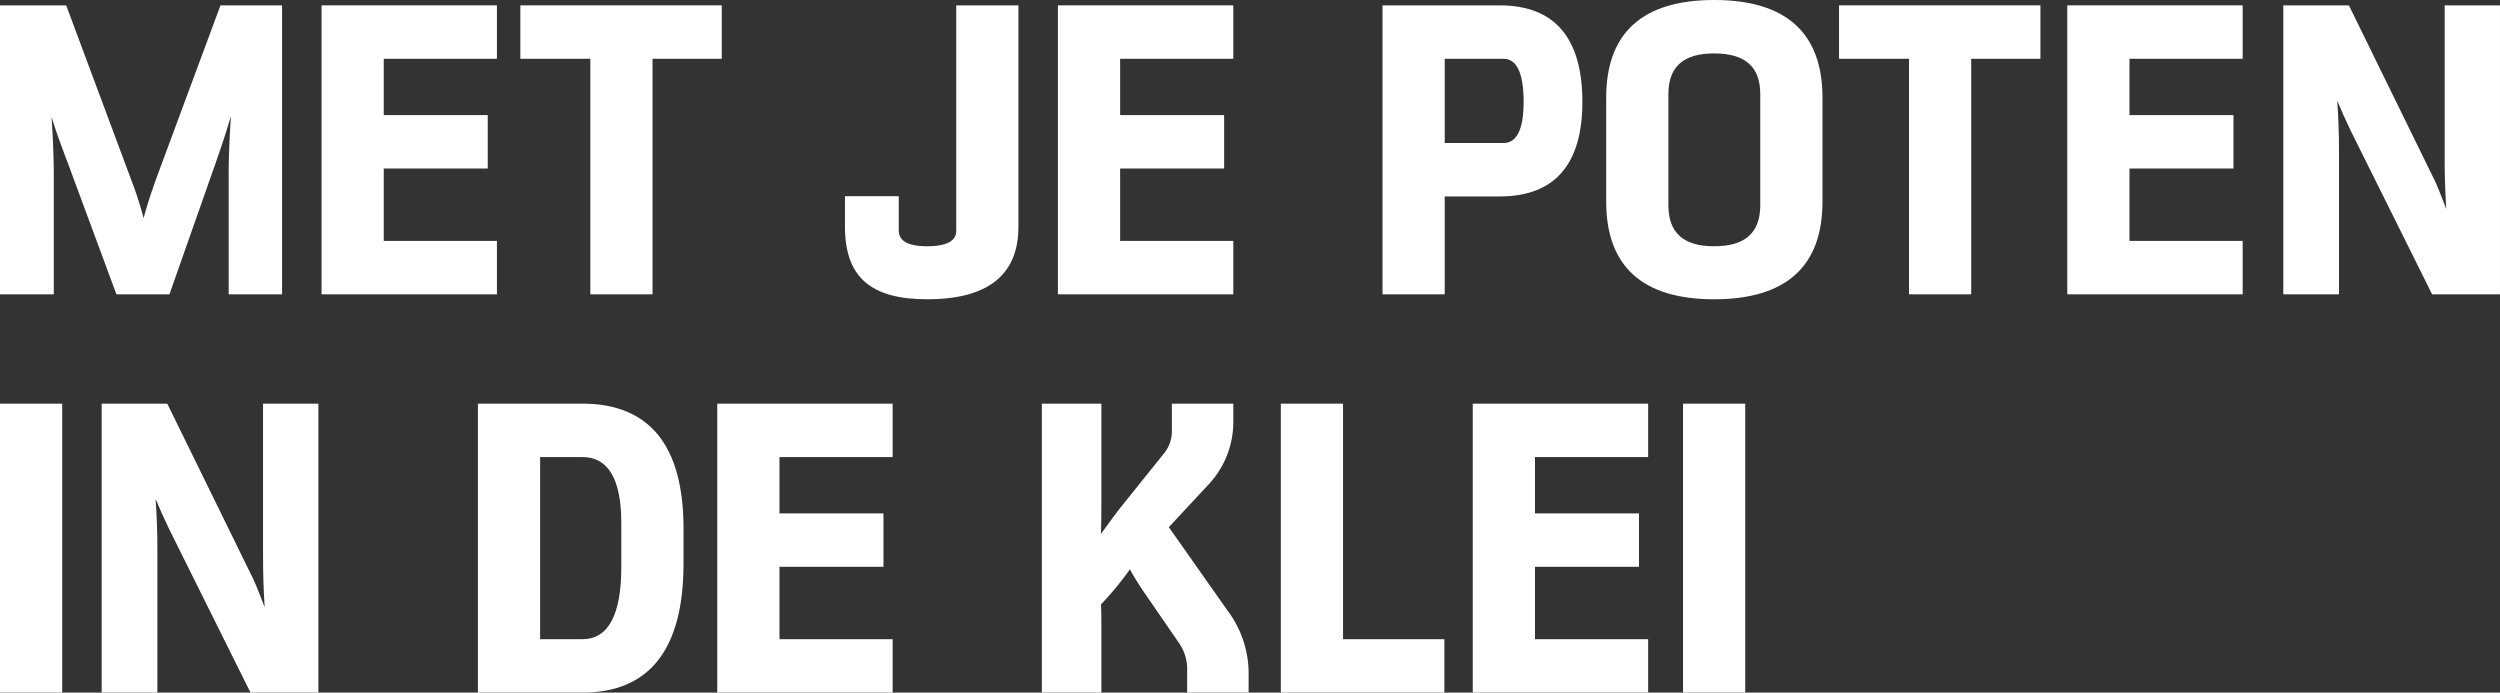
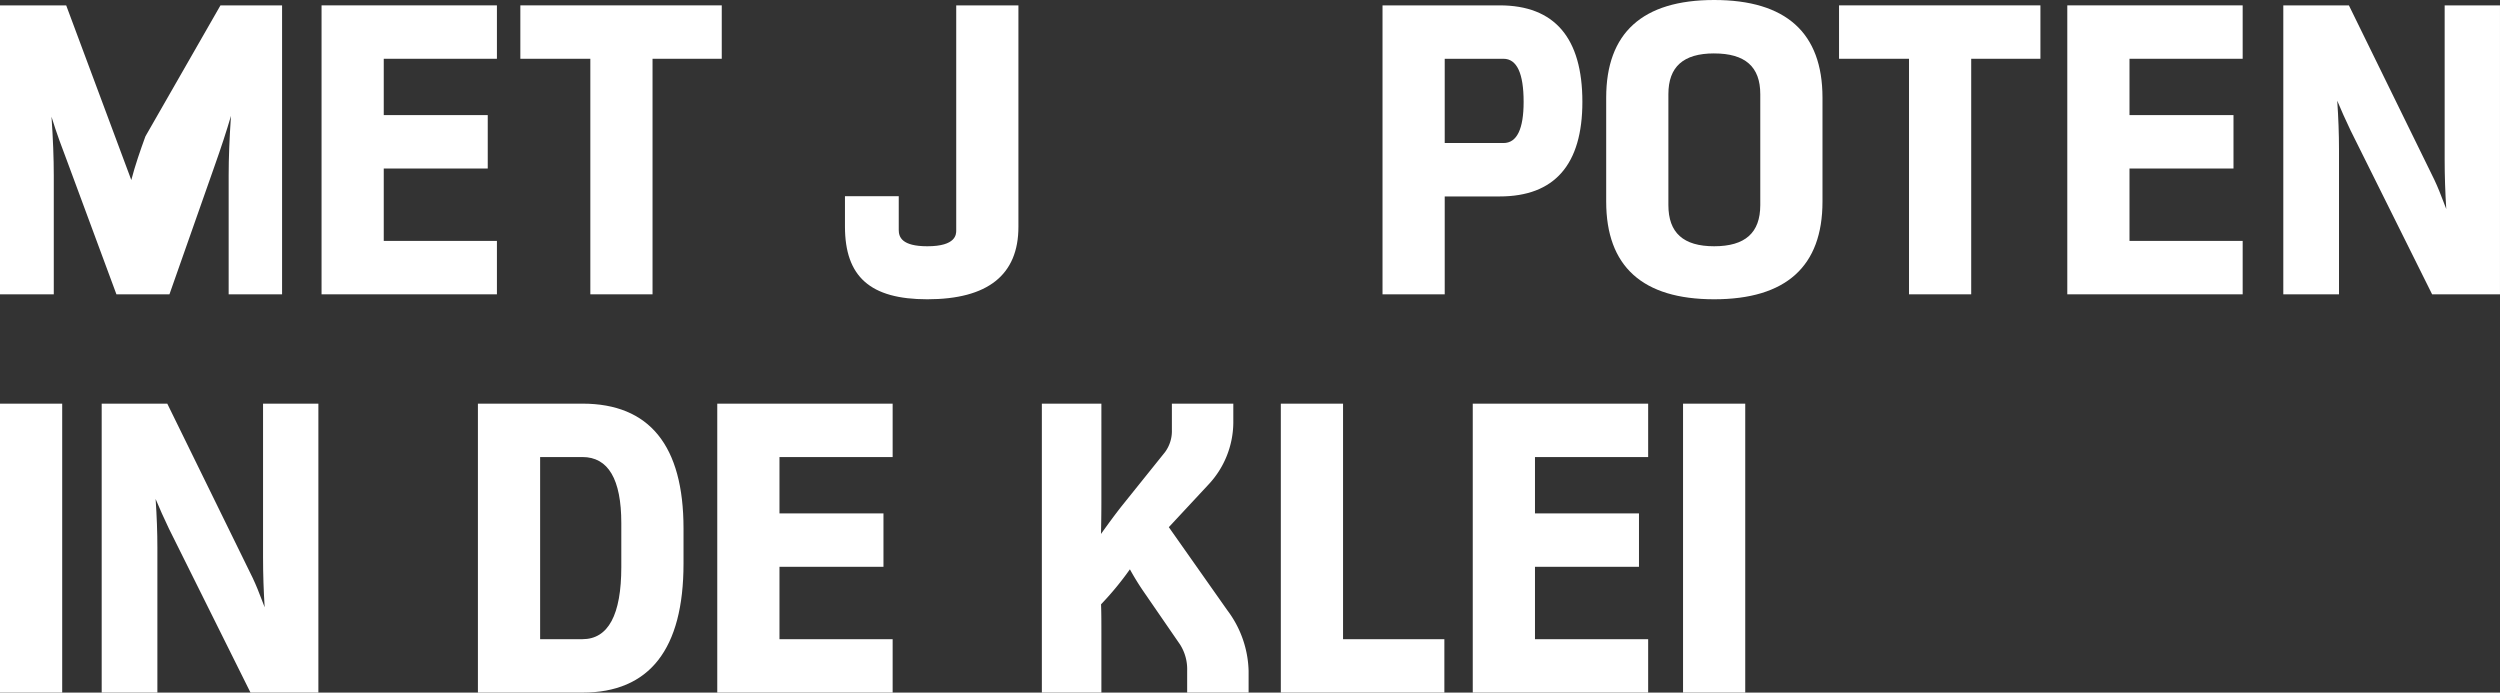
<svg xmlns="http://www.w3.org/2000/svg" width="156.927" height="43.475" viewBox="0 0 156.927 43.475">
  <rect x="0" y="0" width="156.927" height="43.475" fill="#333333" stroke="none" />
-   <path d="M23.921,26.601V19.151c0-1.107.049-2.346.146-3.753-.269.924-.618,1.991-1.055,3.221l-2.807,7.981H16.876L13.844,18.41c-.364-.962-.737-1.945-1.043-2.957.096,1.384.143,2.604.143,3.698v7.449h-3.376V8.463H13.723l4.087,10.964a22.013,22.013,0,0,1,.773,2.397c.233-.904.571-1.877.886-2.741L23.407,8.463h3.867v18.138Z" transform="translate(-9.568 -8.126)" fill="#fff" />
+   <path d="M23.921,26.601V19.151c0-1.107.049-2.346.146-3.753-.269.924-.618,1.991-1.055,3.221l-2.807,7.981H16.876L13.844,18.41c-.364-.962-.737-1.945-1.043-2.957.096,1.384.143,2.604.143,3.698v7.449h-3.376V8.463H13.723l4.087,10.964c.233-.904.571-1.877.886-2.741L23.407,8.463h3.867v18.138Z" transform="translate(-9.568 -8.126)" fill="#fff" />
  <polygon points="20.184 18.475 20.184 0.337 31.192 0.337 31.192 3.689 24.088 3.689 24.088 7.225 30.616 7.225 30.616 10.578 24.088 10.578 24.088 15.122 31.192 15.122 31.192 18.475 20.184 18.475" fill="#fff" />
  <polygon points="37.056 18.475 37.056 3.689 32.663 3.689 32.663 0.337 45.305 0.337 45.305 3.689 40.96 3.689 40.96 18.475 37.056 18.475" fill="#fff" />
  <path d="M67.775,26.912c-3.574,0-5.168-1.409-5.168-4.568V20.44h3.376v2.12c0,.439.186,1.024,1.792,1.024,1.816,0,1.816-.753,1.816-1V8.463h3.904V22.368C73.495,25.383,71.571,26.912,67.775,26.912Z" transform="translate(-9.568 -8.126)" fill="#fff" />
-   <polygon points="66.406 18.475 66.406 0.337 77.416 0.337 77.416 3.689 70.312 3.689 70.312 7.225 76.84 7.225 76.84 10.578 70.312 10.578 70.312 15.122 77.416 15.122 77.416 18.475 66.406 18.475" fill="#fff" />
  <path d="M96.35,26.601V8.463h7.353c3.445,0,5.192,2.038,5.192,6.057,0,3.939-1.747,5.937-5.192,5.937H100.254v6.145Zm7.593-9.497c.839,0,1.264-.869,1.264-2.584,0-1.795-.425-2.704-1.264-2.704H100.254v5.288Z" transform="translate(-9.568 -8.126)" fill="#fff" />
  <path d="M117.166,26.912c-4.496,0-6.776-2.062-6.776-6.129V14.255c0-4.066,2.28-6.129,6.776-6.129,4.513,0,6.801,2.062,6.801,6.129v6.528C123.967,24.85,121.679,26.912,117.166,26.912Zm0-15.433c-1.933,0-2.872.837-2.872,2.56v6.961c0,1.739.939,2.584,2.872,2.584,1.949,0,2.896-.845,2.896-2.584V14.039C120.063,12.316,119.116,11.48,117.166,11.48Z" transform="translate(-9.568 -8.126)" fill="#fff" />
  <polygon points="119.83 18.475 119.83 3.689 115.438 3.689 115.438 0.337 128.079 0.337 128.079 3.689 123.734 3.689 123.734 18.475 119.83 18.475" fill="#fff" />
  <polygon points="129.766 18.475 129.766 0.337 140.774 0.337 140.774 3.689 133.67 3.689 133.67 7.225 140.198 7.225 140.198 10.578 133.67 10.578 133.67 15.122 140.774 15.122 140.774 18.475 129.766 18.475" fill="#fff" />
  <path d="M162.234,26.601l-5.119-10.288c-.314-.658-.594-1.282-.837-1.866.074,1.08.111,2.093.111,3.073v9.081h-3.496V8.463h4.117l5.359,10.937c.235.496.407.945.577,1.39.058.152.116.304.176.457-.066-1.041-.101-2.089-.101-3.127V8.463h3.473v18.138Z" transform="translate(-9.568 -8.126)" fill="#fff" />
  <rect y="25.337" width="3.904" height="18.138" fill="#fff" />
  <path d="M25.292,51.601,20.173,41.313c-.314-.658-.594-1.282-.837-1.866.074,1.08.111,2.093.111,3.073v9.081H15.951V33.463h4.117L25.428,44.399c.235.496.407.945.577,1.39.058.152.116.304.176.457-.066-1.041-.101-2.089-.101-3.127V33.463H29.553v18.138Z" transform="translate(-9.568 -8.126)" fill="#fff" />
  <path d="M39.567,51.601V33.463h6.561c4.21,0,6.345,2.635,6.345,7.832v2.209c0,5.372-2.135,8.097-6.345,8.097Zm6.561-3.353c1.619,0,2.44-1.523,2.44-4.528V40.959c0-2.75-.821-4.144-2.44-4.144H43.472V48.248Z" transform="translate(-9.568 -8.126)" fill="#fff" />
  <polygon points="45.023 43.475 45.023 25.337 56.032 25.337 56.032 28.689 48.928 28.689 48.928 32.225 55.456 32.225 55.456 35.578 48.928 35.578 48.928 40.122 56.032 40.122 56.032 43.475 45.023 43.475" fill="#fff" />
  <path d="M84.087,51.601v-1.377A2.889,2.889,0,0,0,83.642,48.585l-2.28-3.312a15.984,15.984,0,0,1-.869-1.411,19.308,19.308,0,0,1-1.811,2.198c.021.579.021,1.224.021,1.933v3.608H74.966V33.463h3.737V39.52c0,.803-.011,1.567-.025,2.123.437-.611.946-1.308,1.373-1.841l2.64-3.288a2.224,2.224,0,0,0,.437-1.387V33.463h3.856v1.208a5.74,5.74,0,0,1-1.589,3.903l-2.459,2.643,3.675,5.22a6.586,6.586,0,0,1,1.333,3.812v1.353Z" transform="translate(-9.568 -8.126)" fill="#fff" />
  <polygon points="80.398 43.475 80.398 25.337 84.304 25.337 84.304 40.122 90.664 40.122 90.664 43.475 80.398 43.475" fill="#fff" />
  <polygon points="92.446 43.475 92.446 25.337 103.456 25.337 103.456 28.689 96.352 28.689 96.352 32.225 102.88 32.225 102.88 35.578 96.352 35.578 96.352 40.122 103.456 40.122 103.456 43.475 92.446 43.475" fill="#fff" />
  <rect x="105.646" y="25.337" width="3.904" height="18.138" fill="#fff" />
</svg>